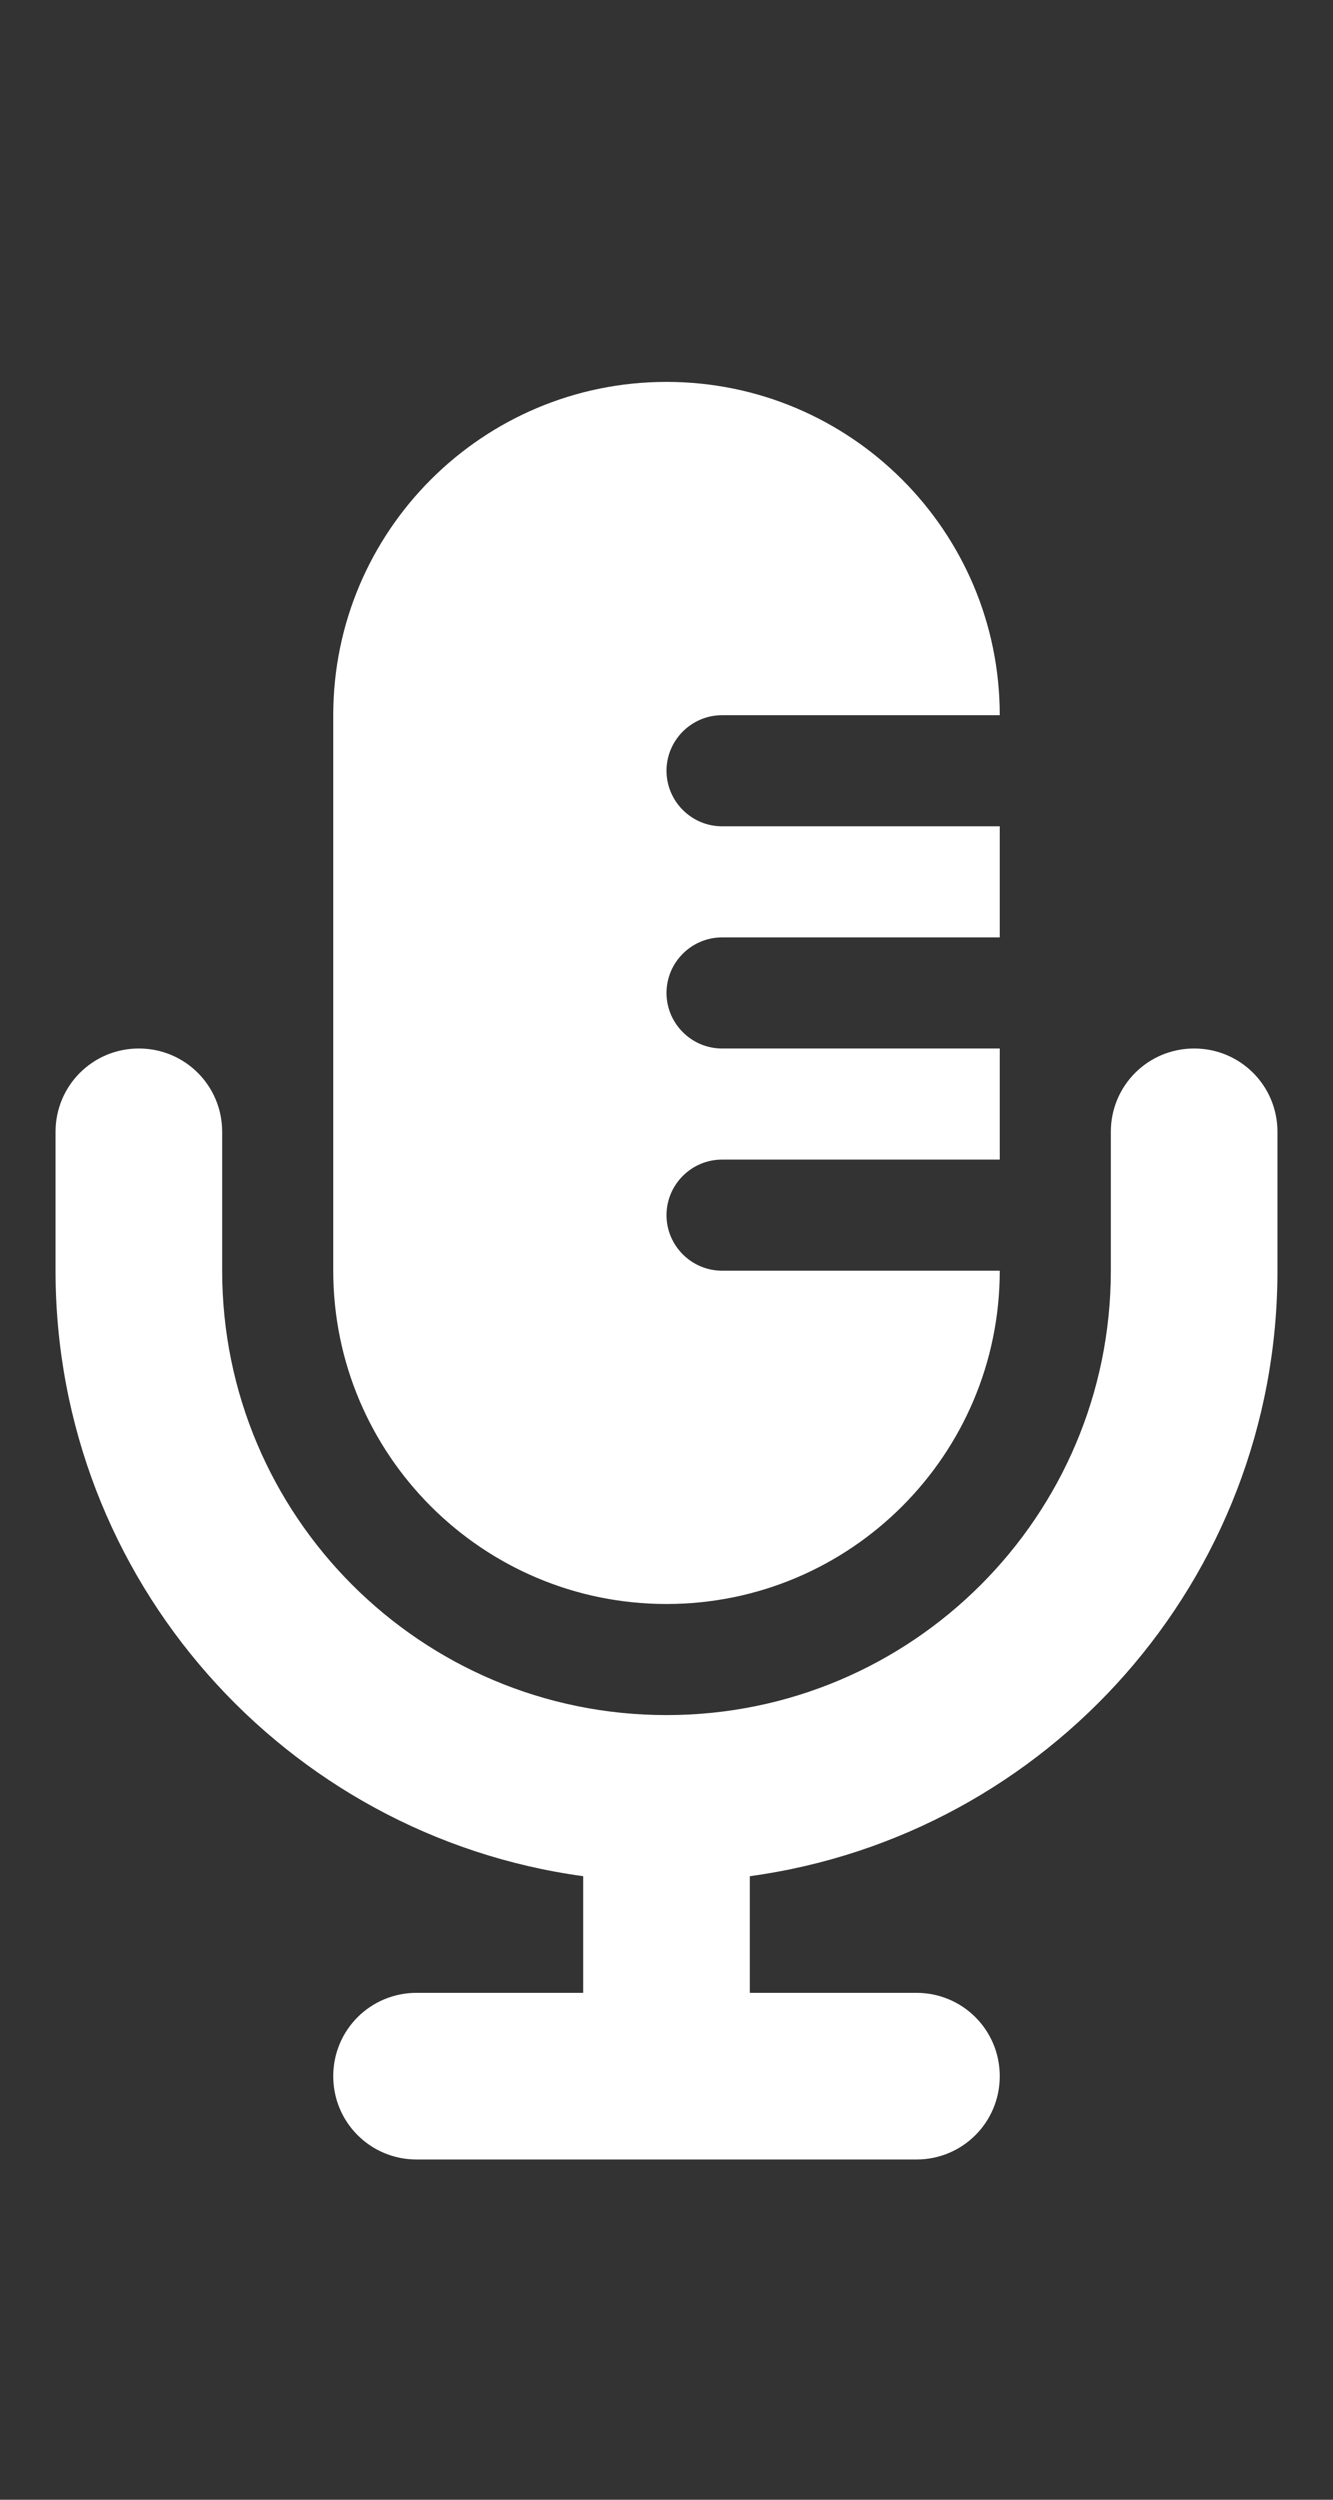
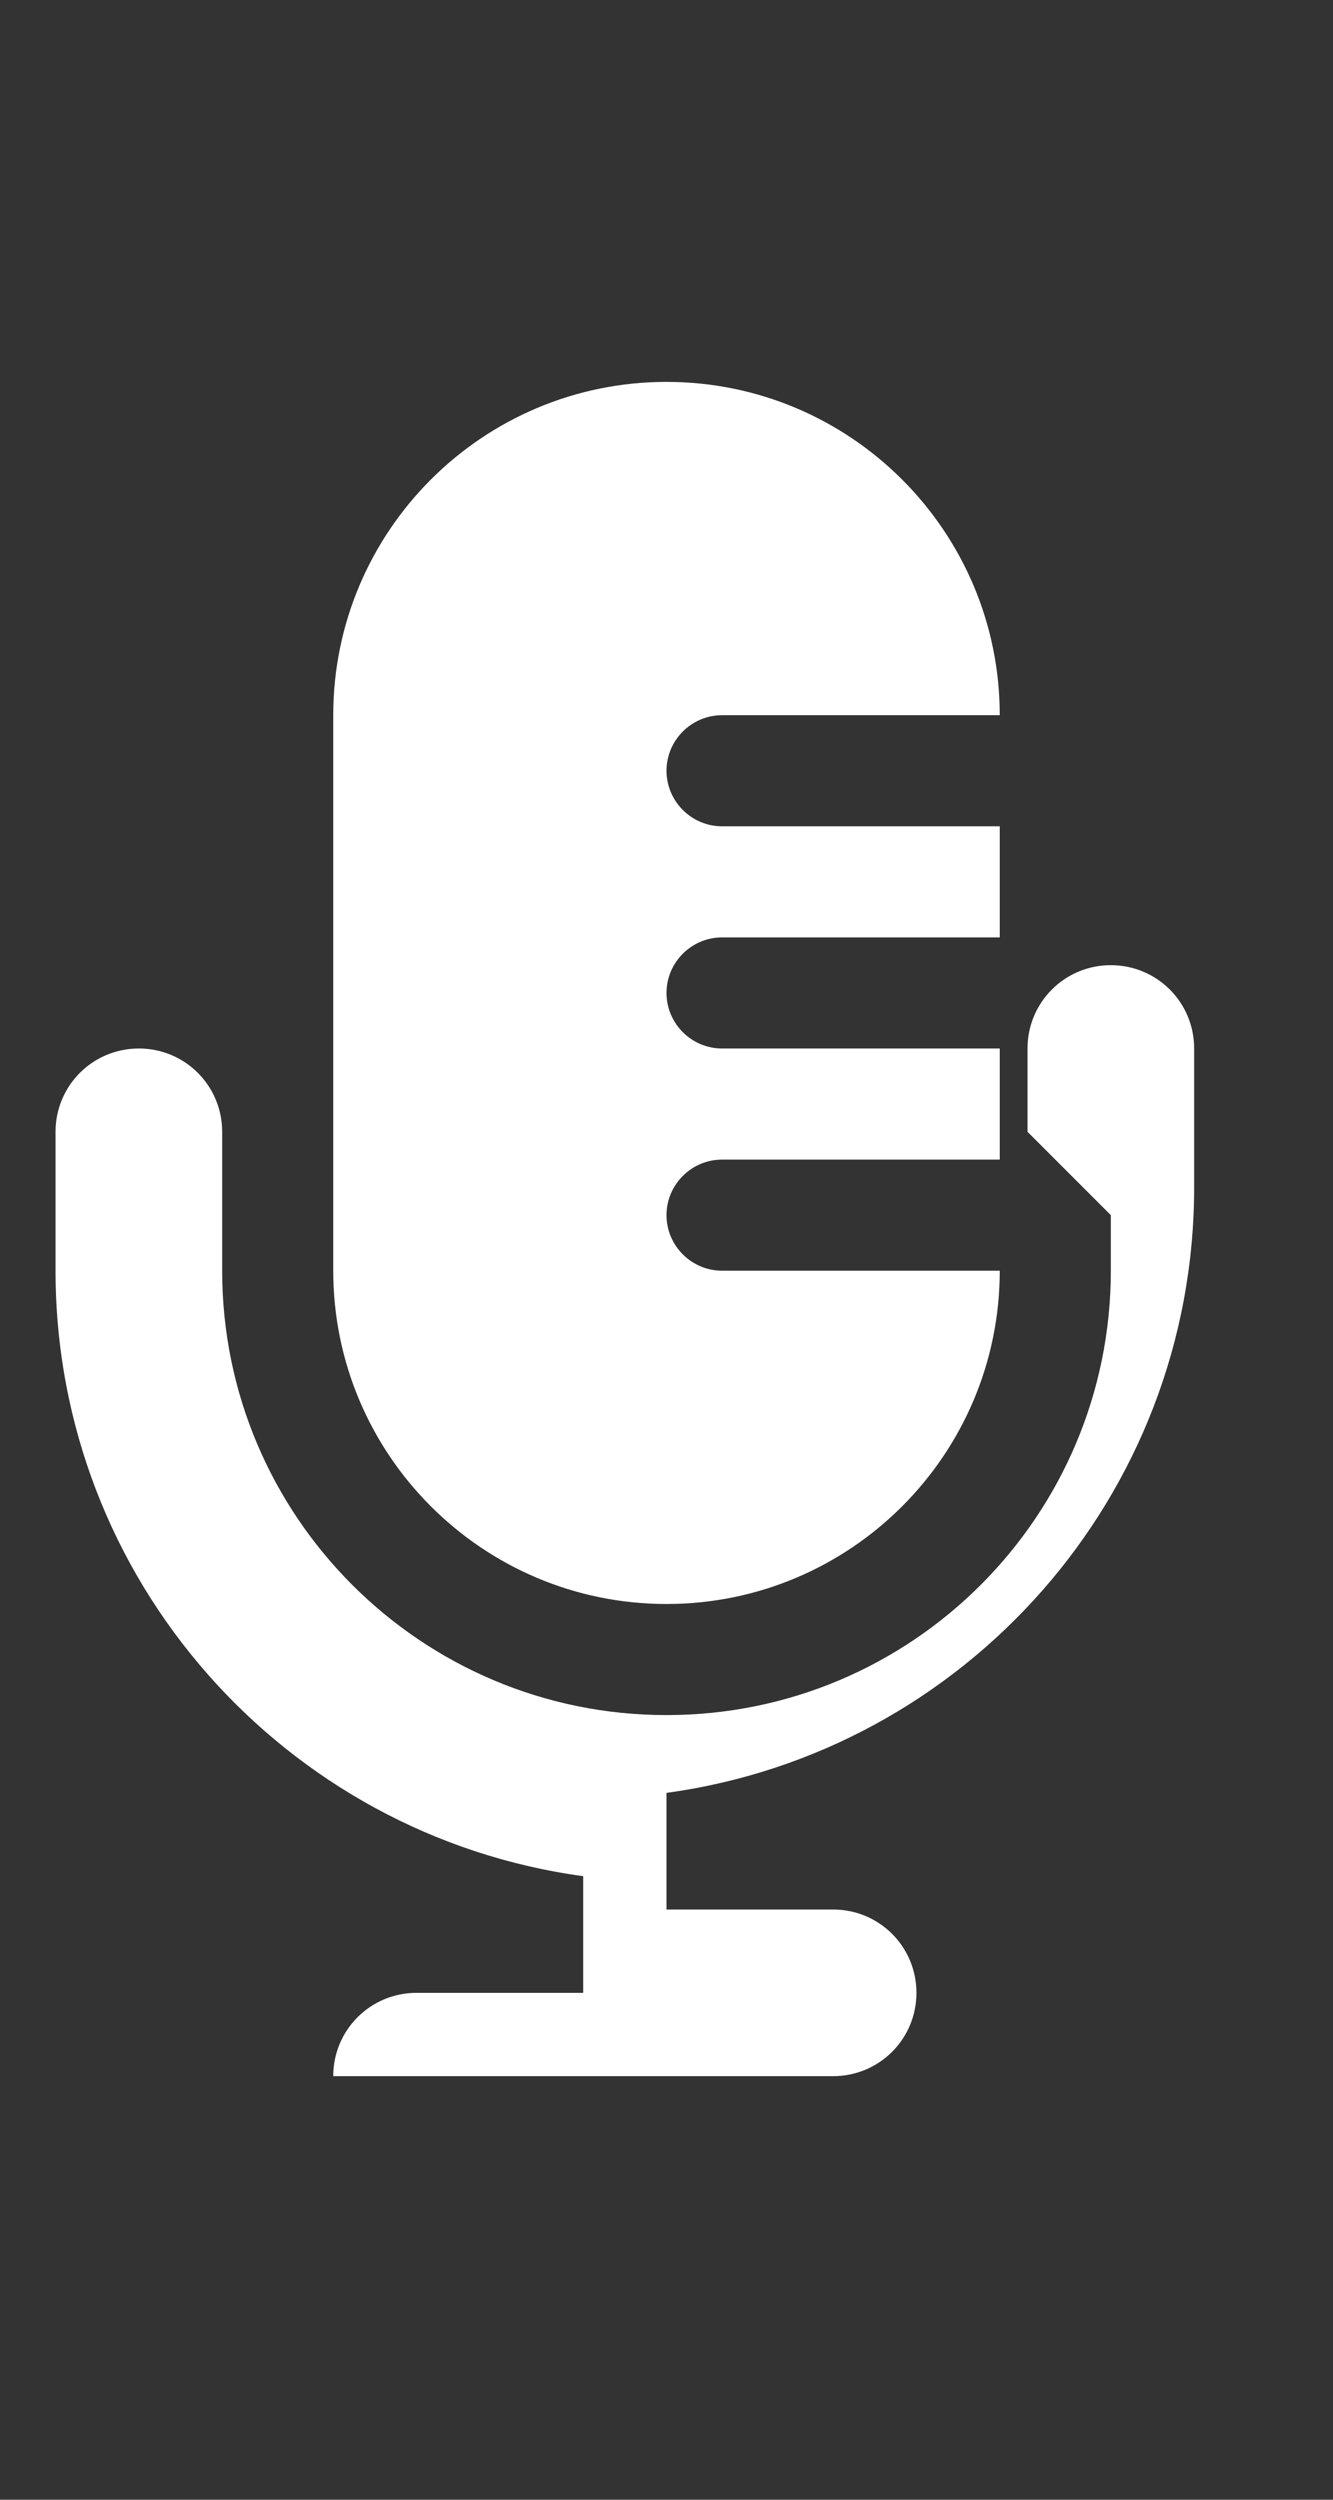
<svg xmlns="http://www.w3.org/2000/svg" id="Layer_1" data-name="Layer 1" version="1.1" viewBox="0 -110 384 720">
  <rect x="0" y="-110" width="384" height="720" fill="#333333" stroke="none" />
  <defs>
    <style>
      .cls-1 {
        fill: #fff;
        stroke-width: 0px;
      }
    </style>
  </defs>
-   <path class="cls-1" d="M96,96v160c0,53,43,96,96,96s96-43,96-96h-80c-8.8,0-16-7.2-16-16s7.2-16,16-16h80v-32h-80c-8.8,0-16-7.2-16-16s7.2-16,16-16h80v-32h-80c-8.8,0-16-7.2-16-16s7.2-16,16-16h80C288,43,245,0,192,0s-96,43-96,96ZM320,240v16c0,70.7-57.3,128-128,128s-128-57.3-128-128v-40c0-13.3-10.7-24-24-24s-24,10.7-24,24v40c0,89.1,66.2,162.7,152,174.4v33.6h-48c-13.3,0-24,10.7-24,24s10.7,24,24,24h144c13.3,0,24-10.7,24-24s-10.7-24-24-24h-48v-33.6c85.8-11.7,152-85.3,152-174.4v-40c0-13.3-10.7-24-24-24s-24,10.7-24,24v24Z" />
+   <path class="cls-1" d="M96,96v160c0,53,43,96,96,96s96-43,96-96h-80c-8.8,0-16-7.2-16-16s7.2-16,16-16h80v-32h-80c-8.8,0-16-7.2-16-16s7.2-16,16-16h80v-32h-80c-8.8,0-16-7.2-16-16s7.2-16,16-16h80C288,43,245,0,192,0s-96,43-96,96ZM320,240v16c0,70.7-57.3,128-128,128s-128-57.3-128-128v-40c0-13.3-10.7-24-24-24s-24,10.7-24,24v40c0,89.1,66.2,162.7,152,174.4v33.6h-48c-13.3,0-24,10.7-24,24h144c13.3,0,24-10.7,24-24s-10.7-24-24-24h-48v-33.6c85.8-11.7,152-85.3,152-174.4v-40c0-13.3-10.7-24-24-24s-24,10.7-24,24v24Z" />
</svg>